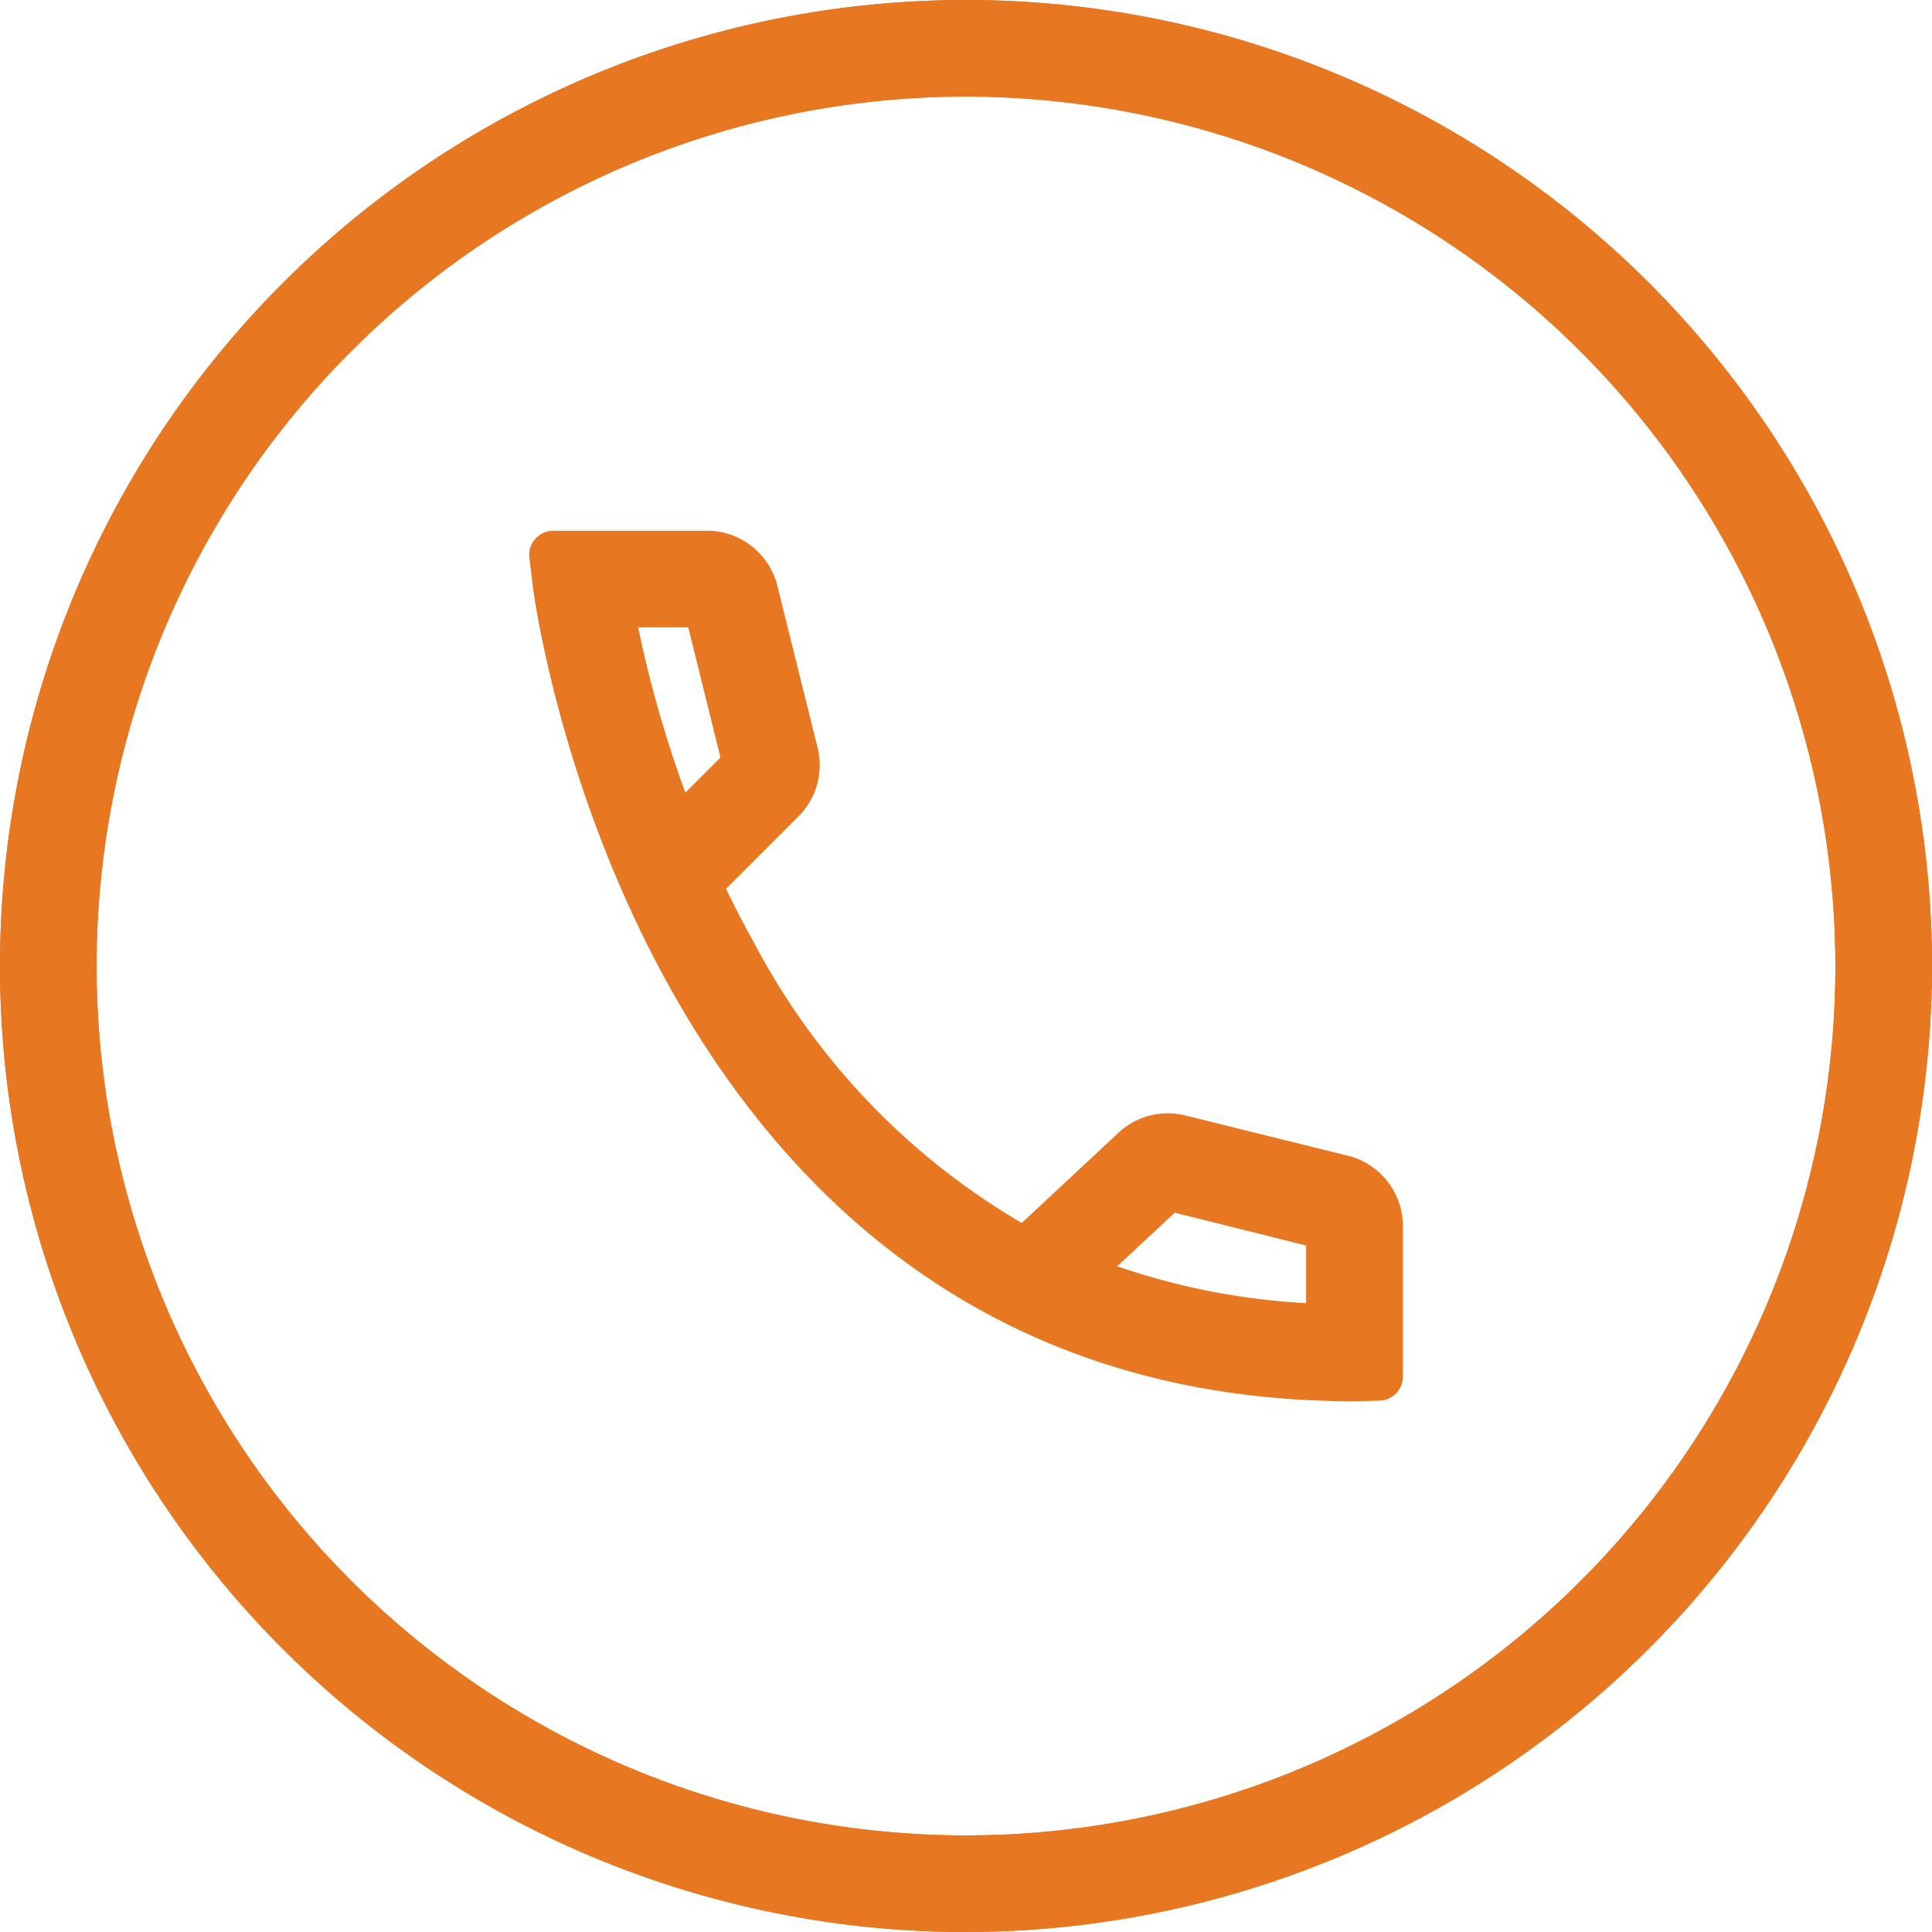
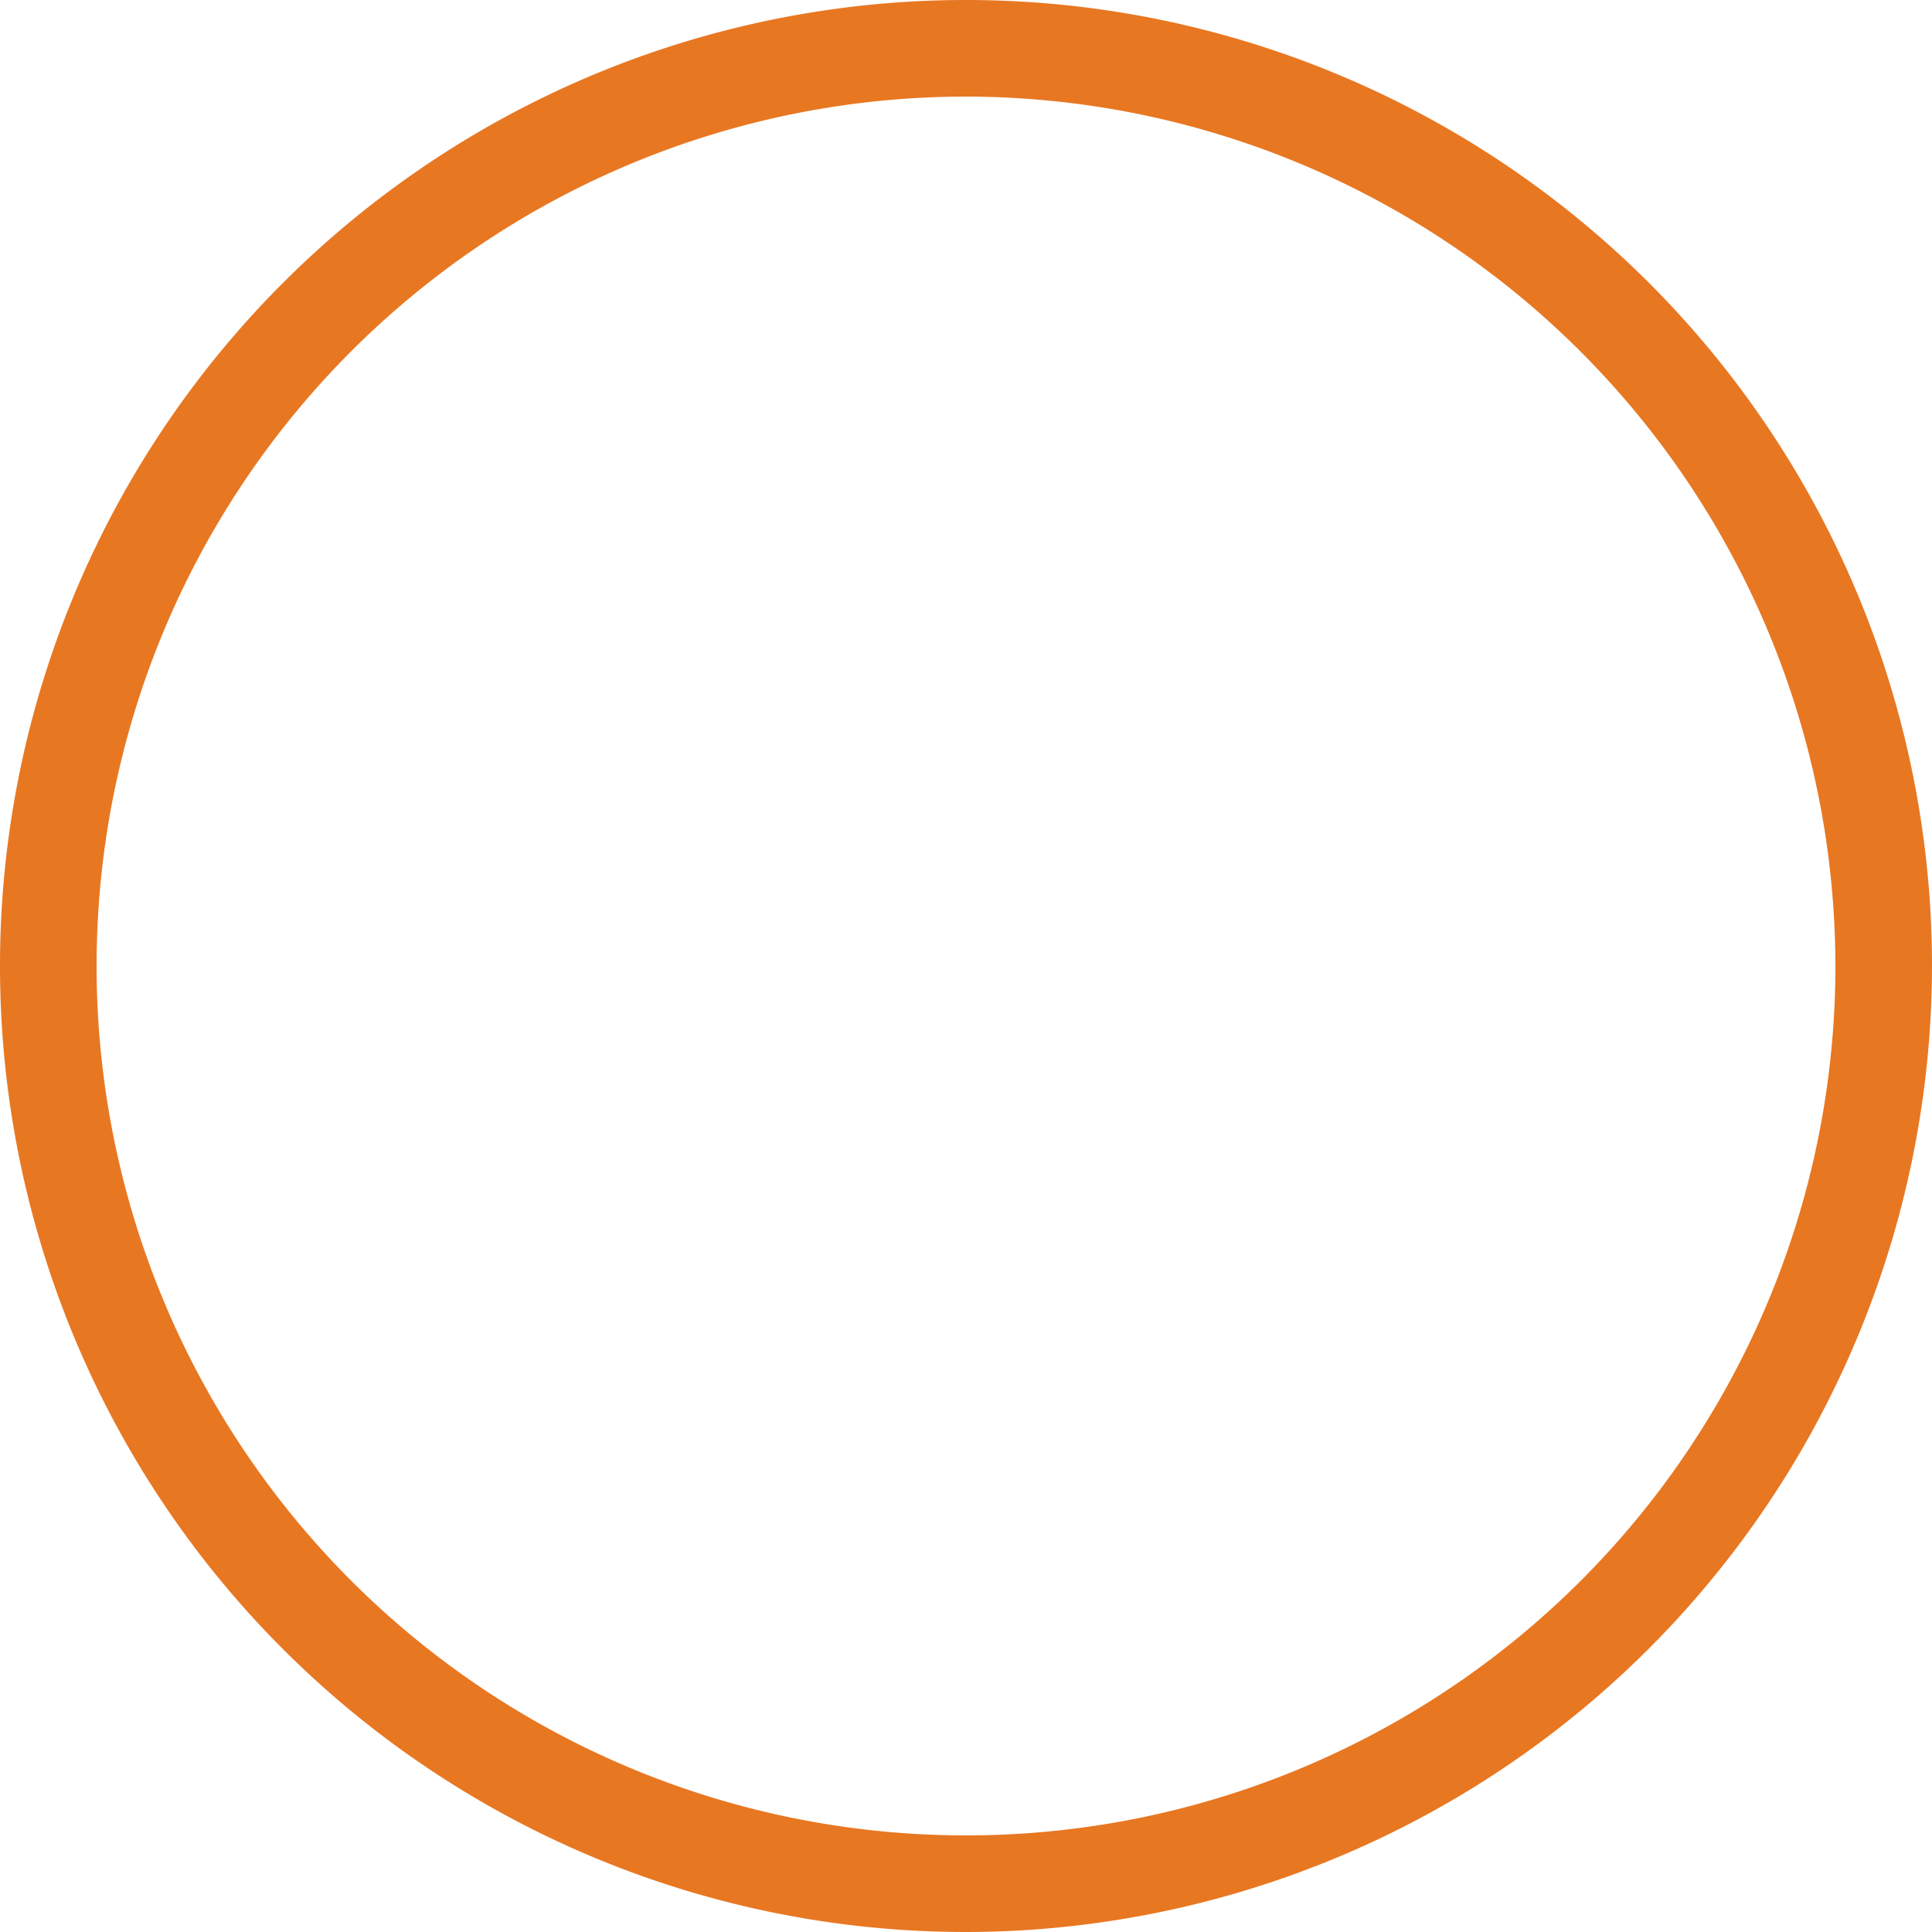
<svg xmlns="http://www.w3.org/2000/svg" width="24" height="24" viewBox="0 0 24 24">
  <defs>
    <style>
      .cls-1 {
        fill: #e87722;
      }
    </style>
  </defs>
  <g id="Group_728" data-name="Group 728" transform="translate(-1065.549 -2424.449)">
-     <path id="Path_238" data-name="Path 238" class="cls-1" d="M1097.684,2457.209c-8.917,0-10.2-10.043-10.21-10.144l-.04-.335a.3.3,0,0,1,.3-.335h1.906a.9.9,0,0,1,.874.682l.5,2.011a.9.9,0,0,1-.237.855l-.9.9q.166.346.361.694a8.746,8.746,0,0,0,3.313,3.457l1.2-1.12a.9.9,0,0,1,.833-.215l2.018.5a.9.9,0,0,1,.683.875v1.868a.3.3,0,0,1-.3.3Zm-2.947-1.677a8.592,8.592,0,0,0,2.346.458v-.716l-1.632-.408Zm-5.952-7.937a14.716,14.716,0,0,0,.587,2.054l.436-.436-.4-1.618Z" transform="translate(-15.309 -15.353)" />
    <path id="Path_239" data-name="Path 239" class="cls-1" d="M1077.549,2448.449a12,12,0,1,1,12-12,12.014,12.014,0,0,1-12,12m0-22.8a10.8,10.8,0,1,0,10.8,10.8,10.811,10.811,0,0,0-10.8-10.8" transform="translate(0 0)" />
-     <path id="Path_608" data-name="Path 608" class="cls-1" d="M1077.549,2448.449a12,12,0,1,1,12-12,12.014,12.014,0,0,1-12,12m0-22.8a10.8,10.8,0,1,0,10.8,10.8,10.811,10.811,0,0,0-10.8-10.8" transform="translate(0 0)" />
  </g>
</svg>